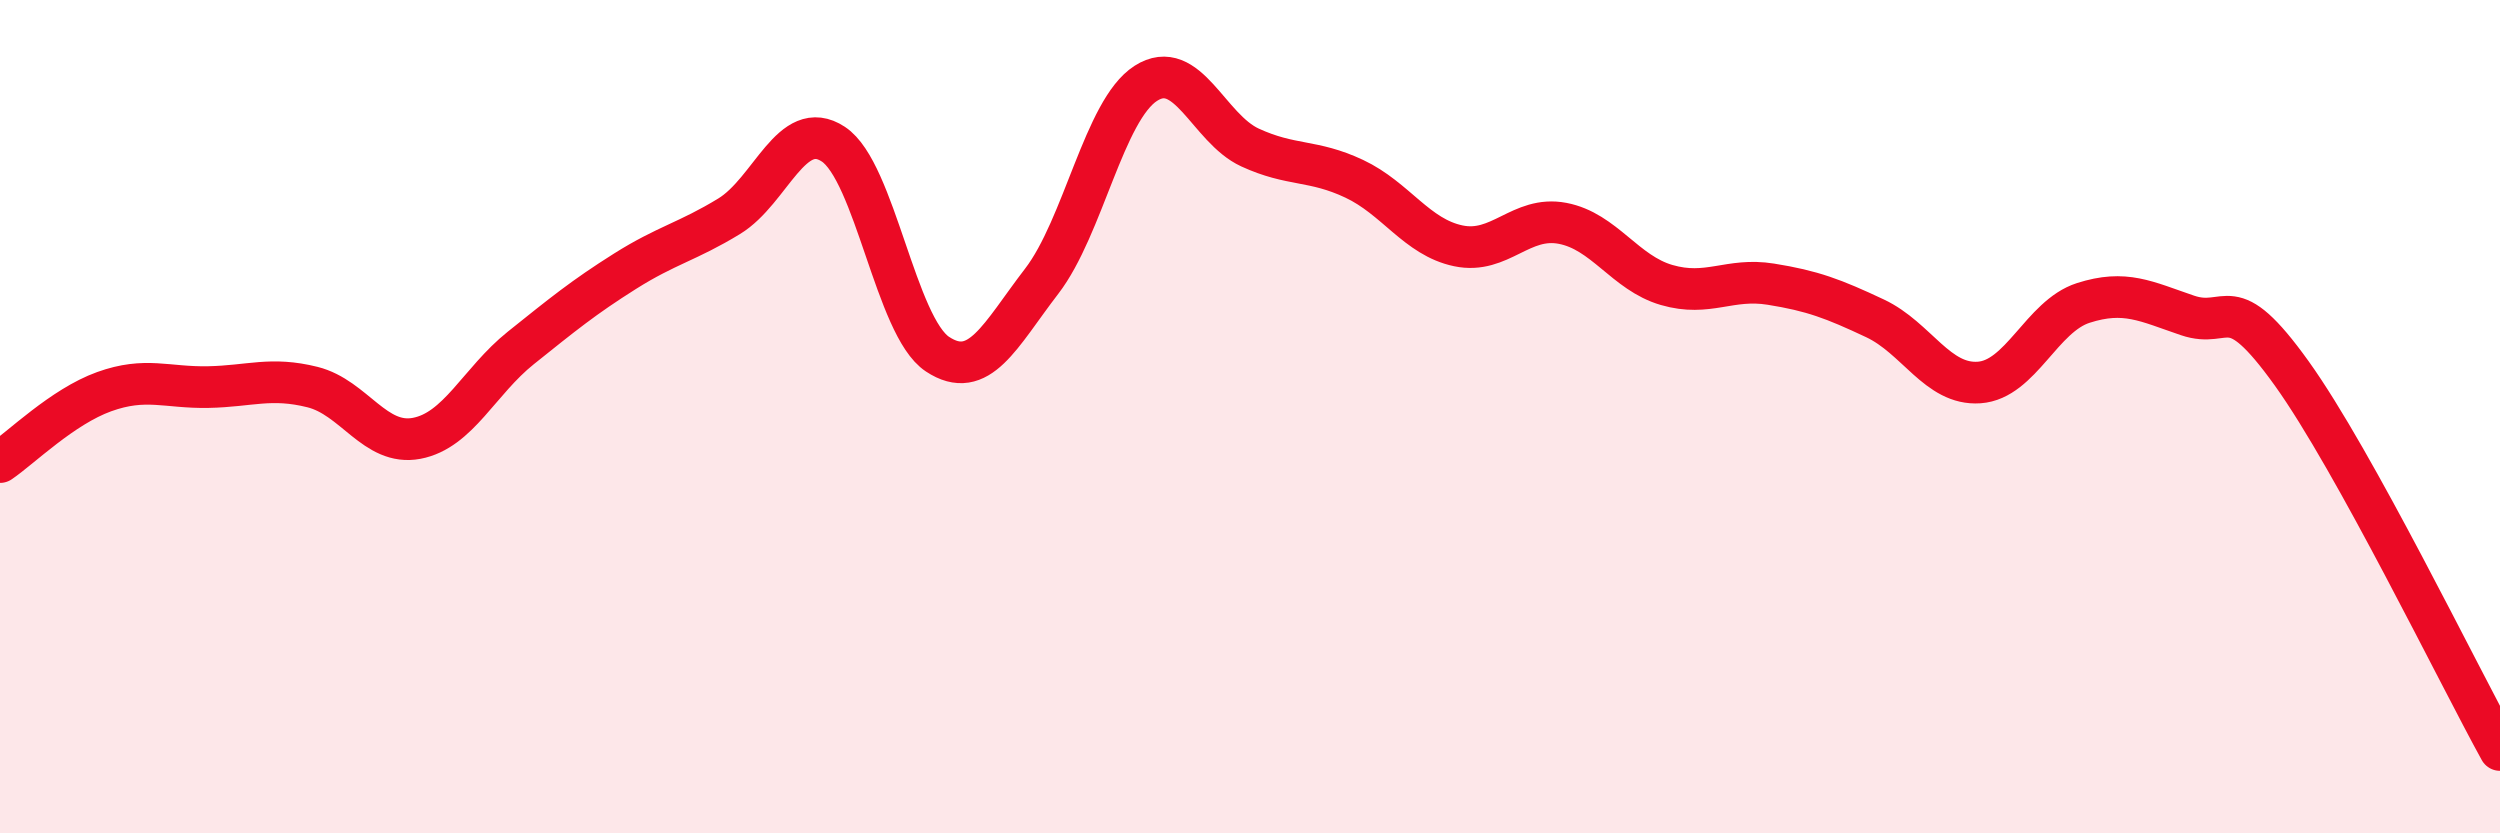
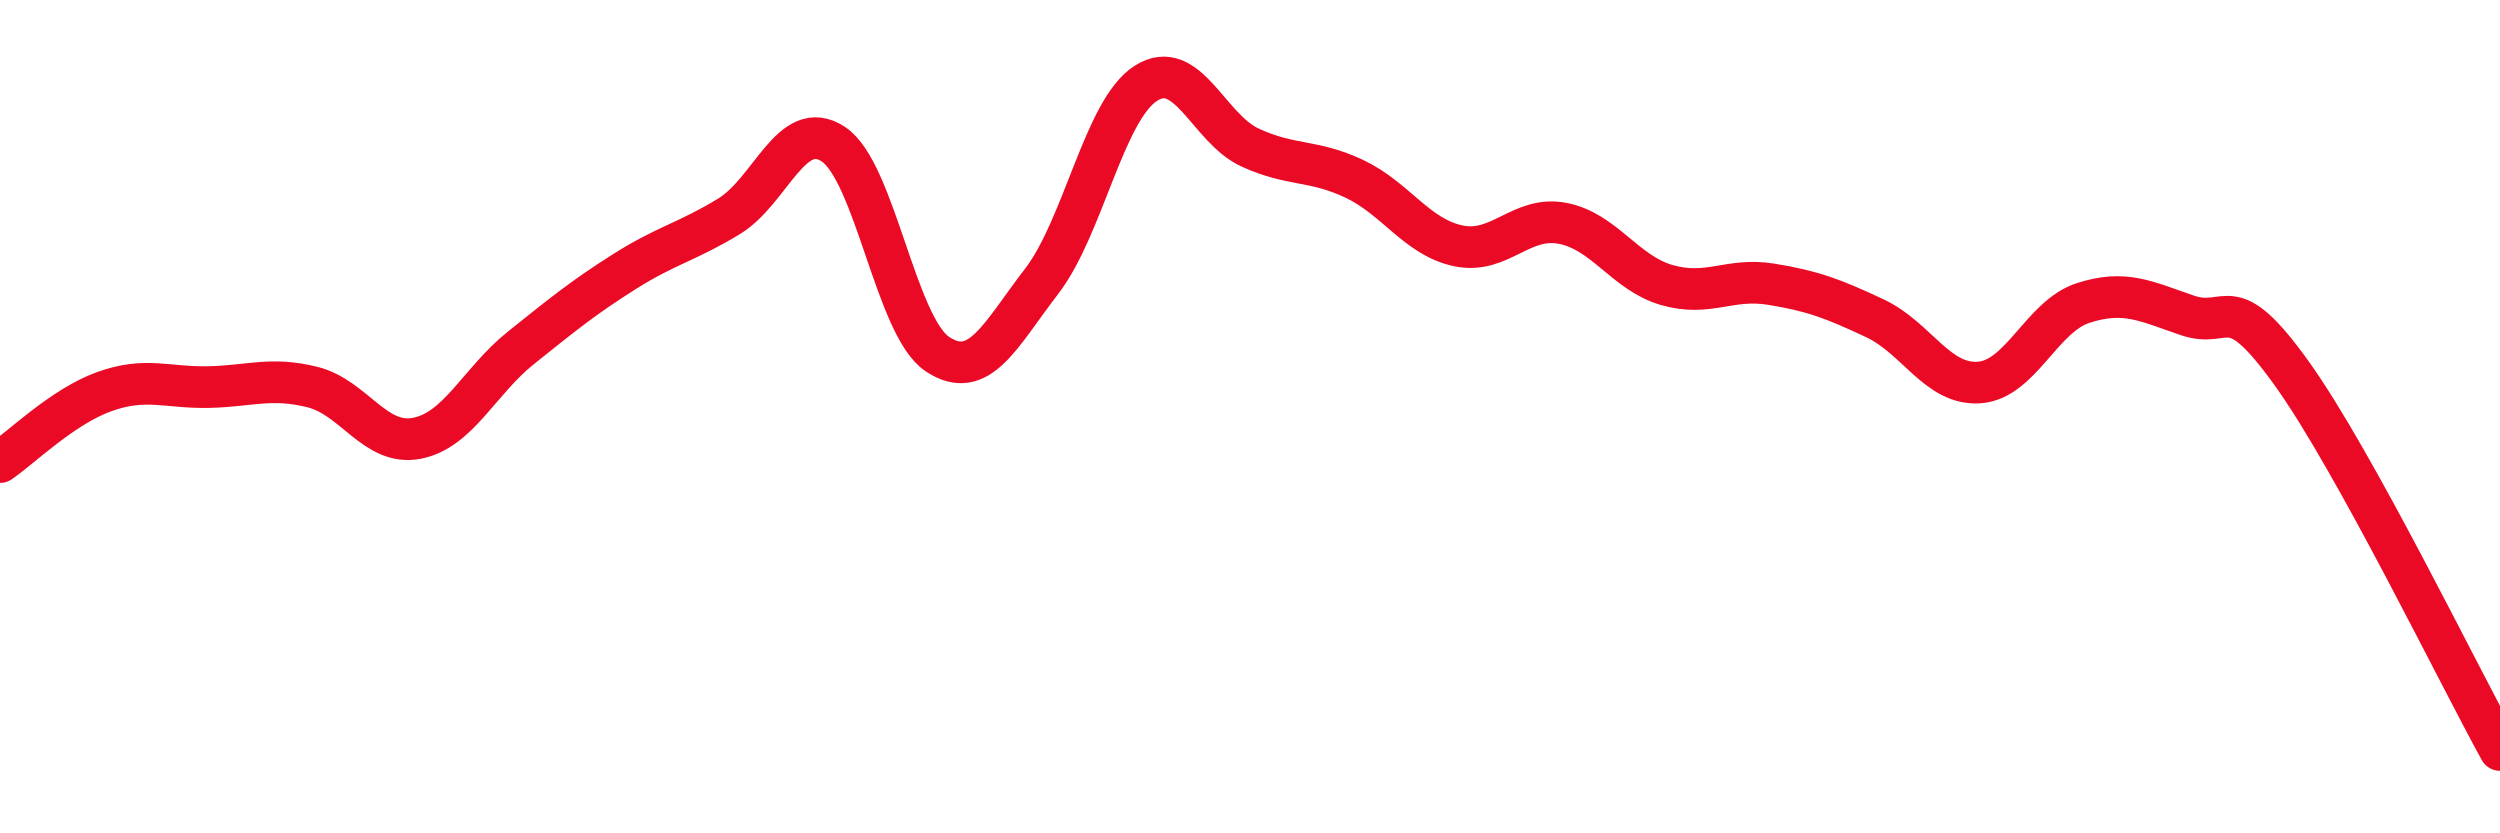
<svg xmlns="http://www.w3.org/2000/svg" width="60" height="20" viewBox="0 0 60 20">
-   <path d="M 0,11.09 C 0.5,10.75 1.5,9.76 2.5,9.4 C 3.5,9.04 4,9.31 5,9.29 C 6,9.27 6.5,9.04 7.5,9.29 C 8.5,9.54 9,10.71 10,10.52 C 11,10.33 11.5,9.15 12.5,8.35 C 13.5,7.55 14,7.14 15,6.51 C 16,5.88 16.5,5.8 17.5,5.19 C 18.5,4.58 19,2.8 20,3.46 C 21,4.12 21.5,7.84 22.5,8.5 C 23.5,9.16 24,8.05 25,6.75 C 26,5.45 26.5,2.64 27.5,2 C 28.5,1.36 29,3.08 30,3.54 C 31,4 31.5,3.82 32.5,4.29 C 33.5,4.76 34,5.69 35,5.9 C 36,6.11 36.5,5.17 37.5,5.36 C 38.5,5.55 39,6.55 40,6.84 C 41,7.13 41.5,6.66 42.5,6.82 C 43.5,6.98 44,7.17 45,7.64 C 46,8.11 46.5,9.25 47.5,9.18 C 48.5,9.11 49,7.59 50,7.27 C 51,6.95 51.5,7.23 52.5,7.57 C 53.5,7.91 53.5,6.87 55,8.96 C 56.5,11.05 59,16.19 60,18L60 20L0 20Z" fill="#EB0A25" opacity="0.1" stroke-linecap="round" stroke-linejoin="round" />
  <path d="M 0,11.09 C 0.5,10.75 1.5,9.76 2.5,9.4 C 3.5,9.04 4,9.31 5,9.29 C 6,9.27 6.5,9.04 7.5,9.29 C 8.5,9.54 9,10.71 10,10.52 C 11,10.33 11.5,9.15 12.5,8.35 C 13.5,7.55 14,7.14 15,6.51 C 16,5.88 16.5,5.8 17.5,5.19 C 18.5,4.58 19,2.8 20,3.46 C 21,4.12 21.5,7.84 22.5,8.5 C 23.5,9.16 24,8.05 25,6.75 C 26,5.45 26.5,2.64 27.5,2 C 28.5,1.36 29,3.08 30,3.54 C 31,4 31.5,3.82 32.5,4.29 C 33.5,4.76 34,5.69 35,5.9 C 36,6.11 36.5,5.17 37.5,5.36 C 38.5,5.55 39,6.55 40,6.84 C 41,7.13 41.5,6.66 42.5,6.82 C 43.5,6.98 44,7.17 45,7.64 C 46,8.11 46.5,9.25 47.5,9.18 C 48.5,9.11 49,7.59 50,7.27 C 51,6.95 51.5,7.23 52.5,7.57 C 53.5,7.91 53.5,6.87 55,8.96 C 56.5,11.05 59,16.19 60,18" stroke="#EB0A25" stroke-width="1" fill="none" stroke-linecap="round" stroke-linejoin="round" />
</svg>